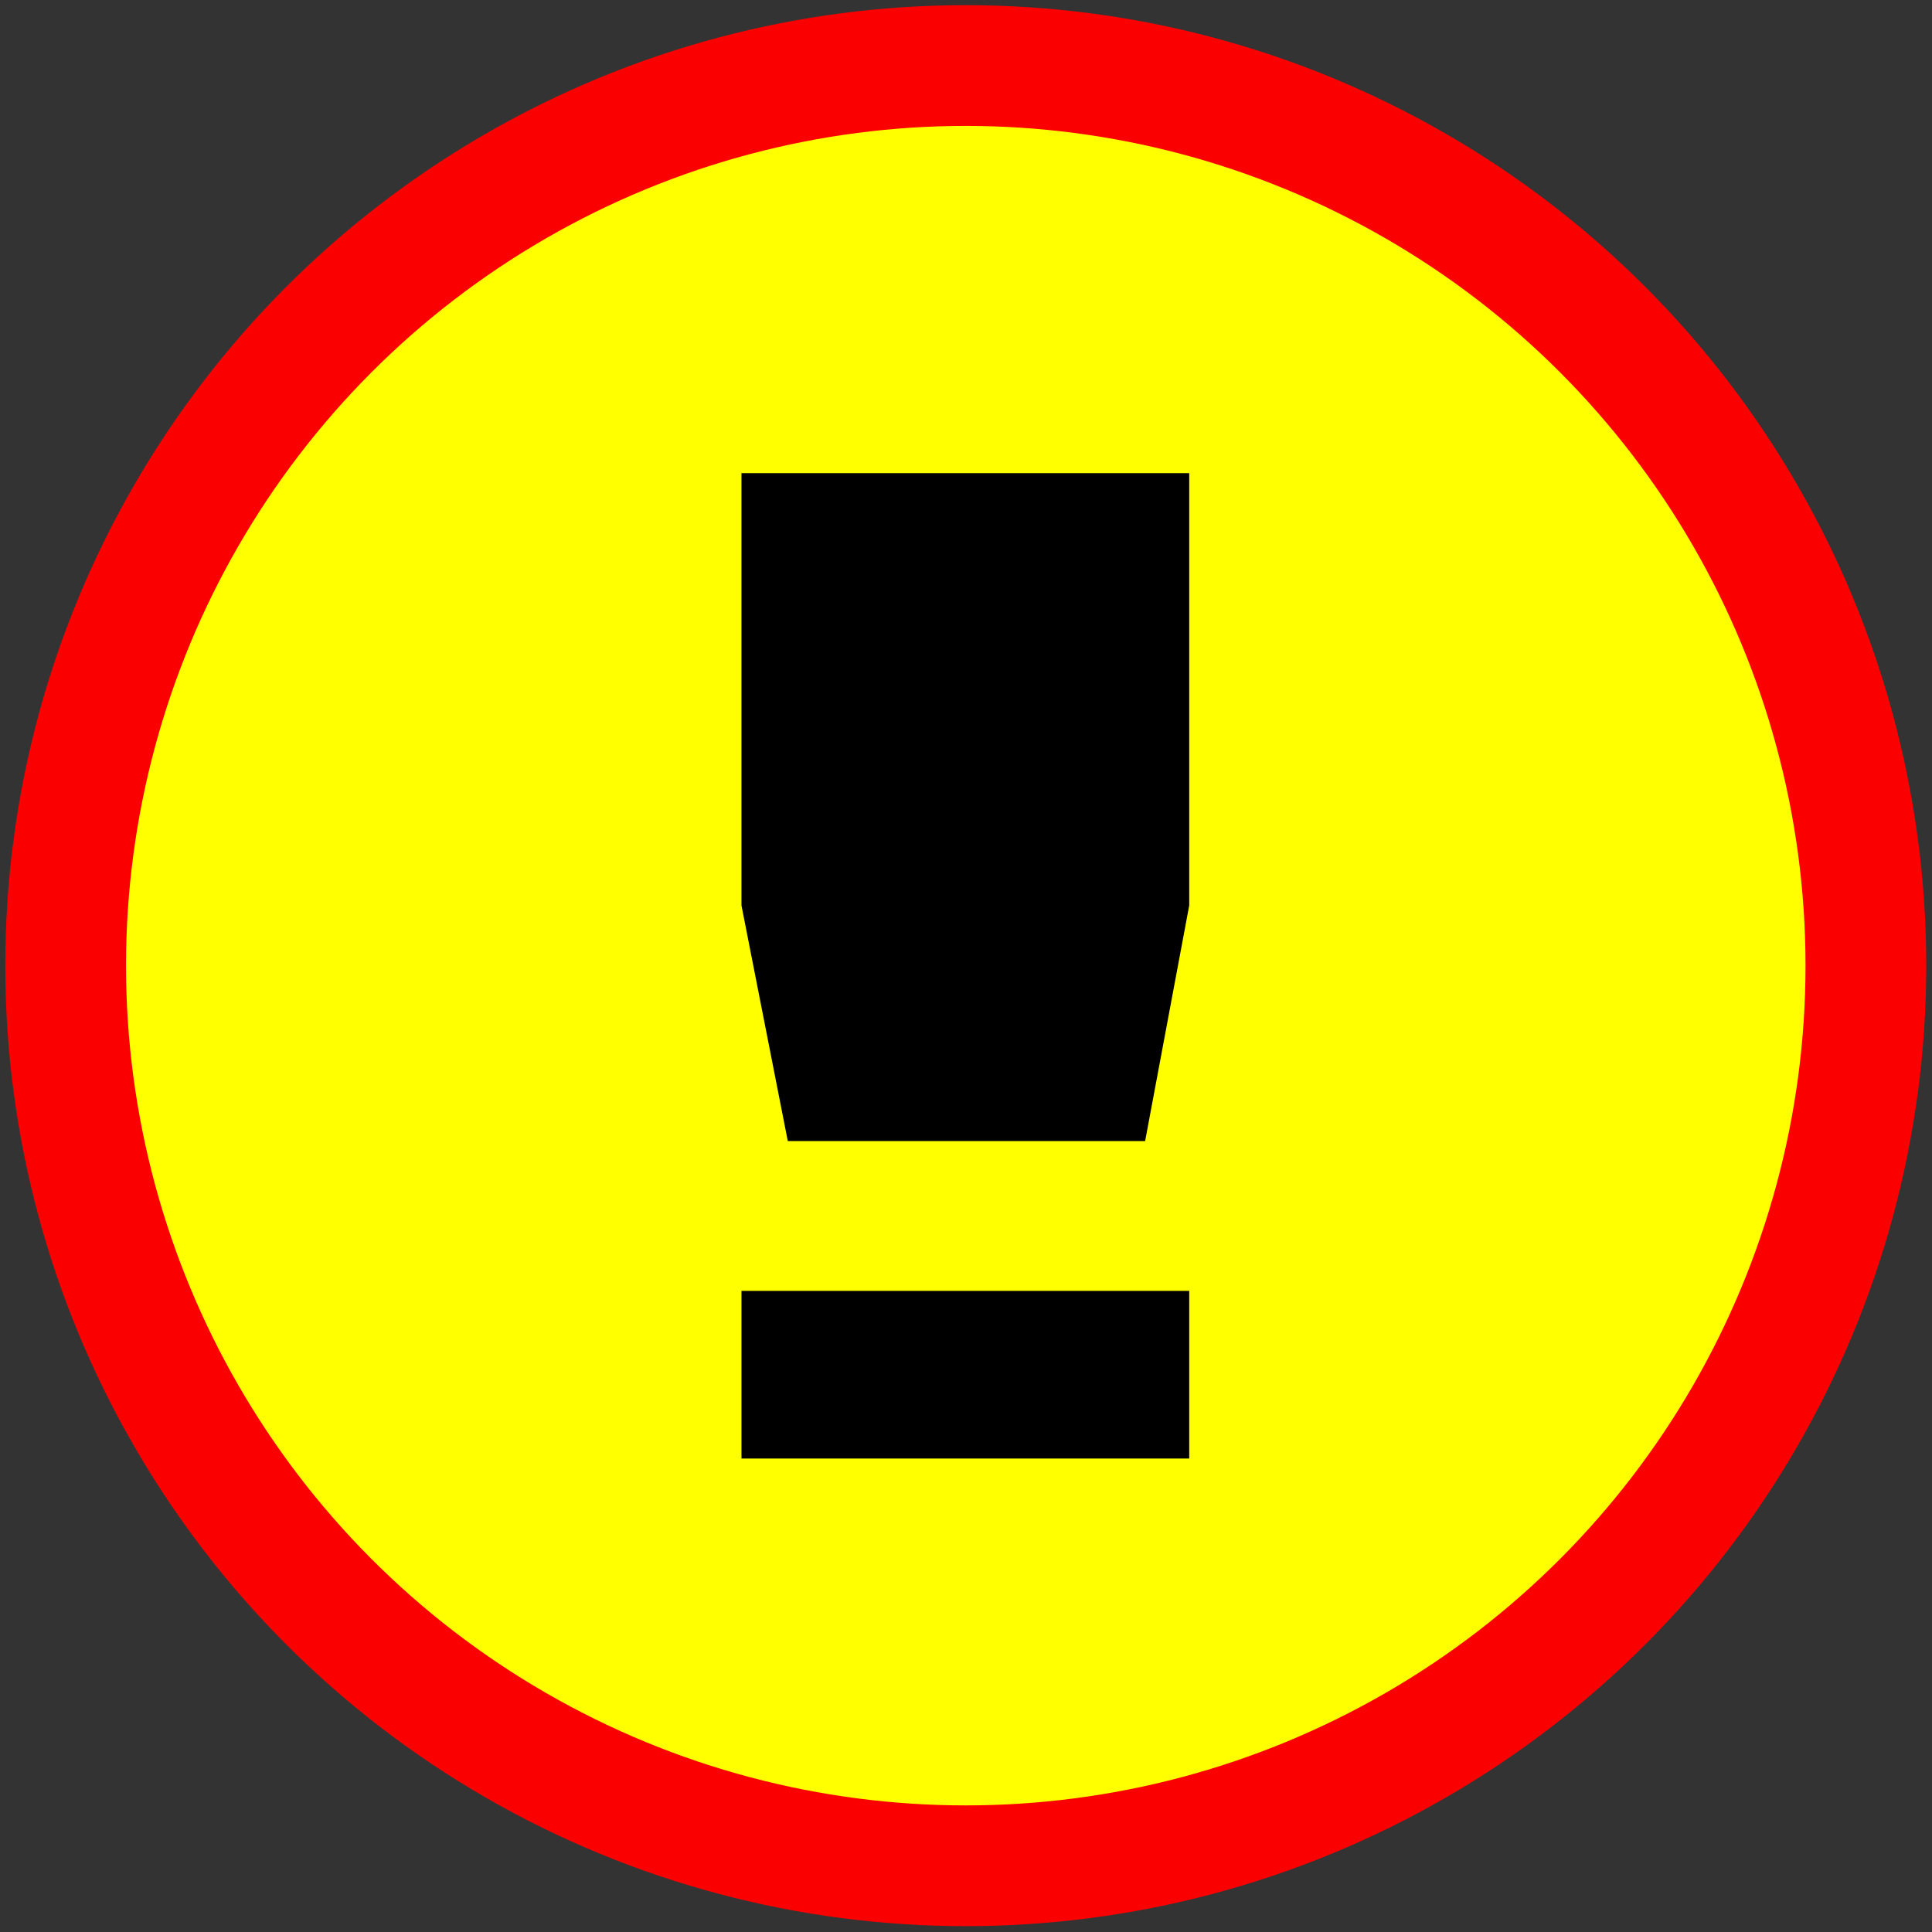
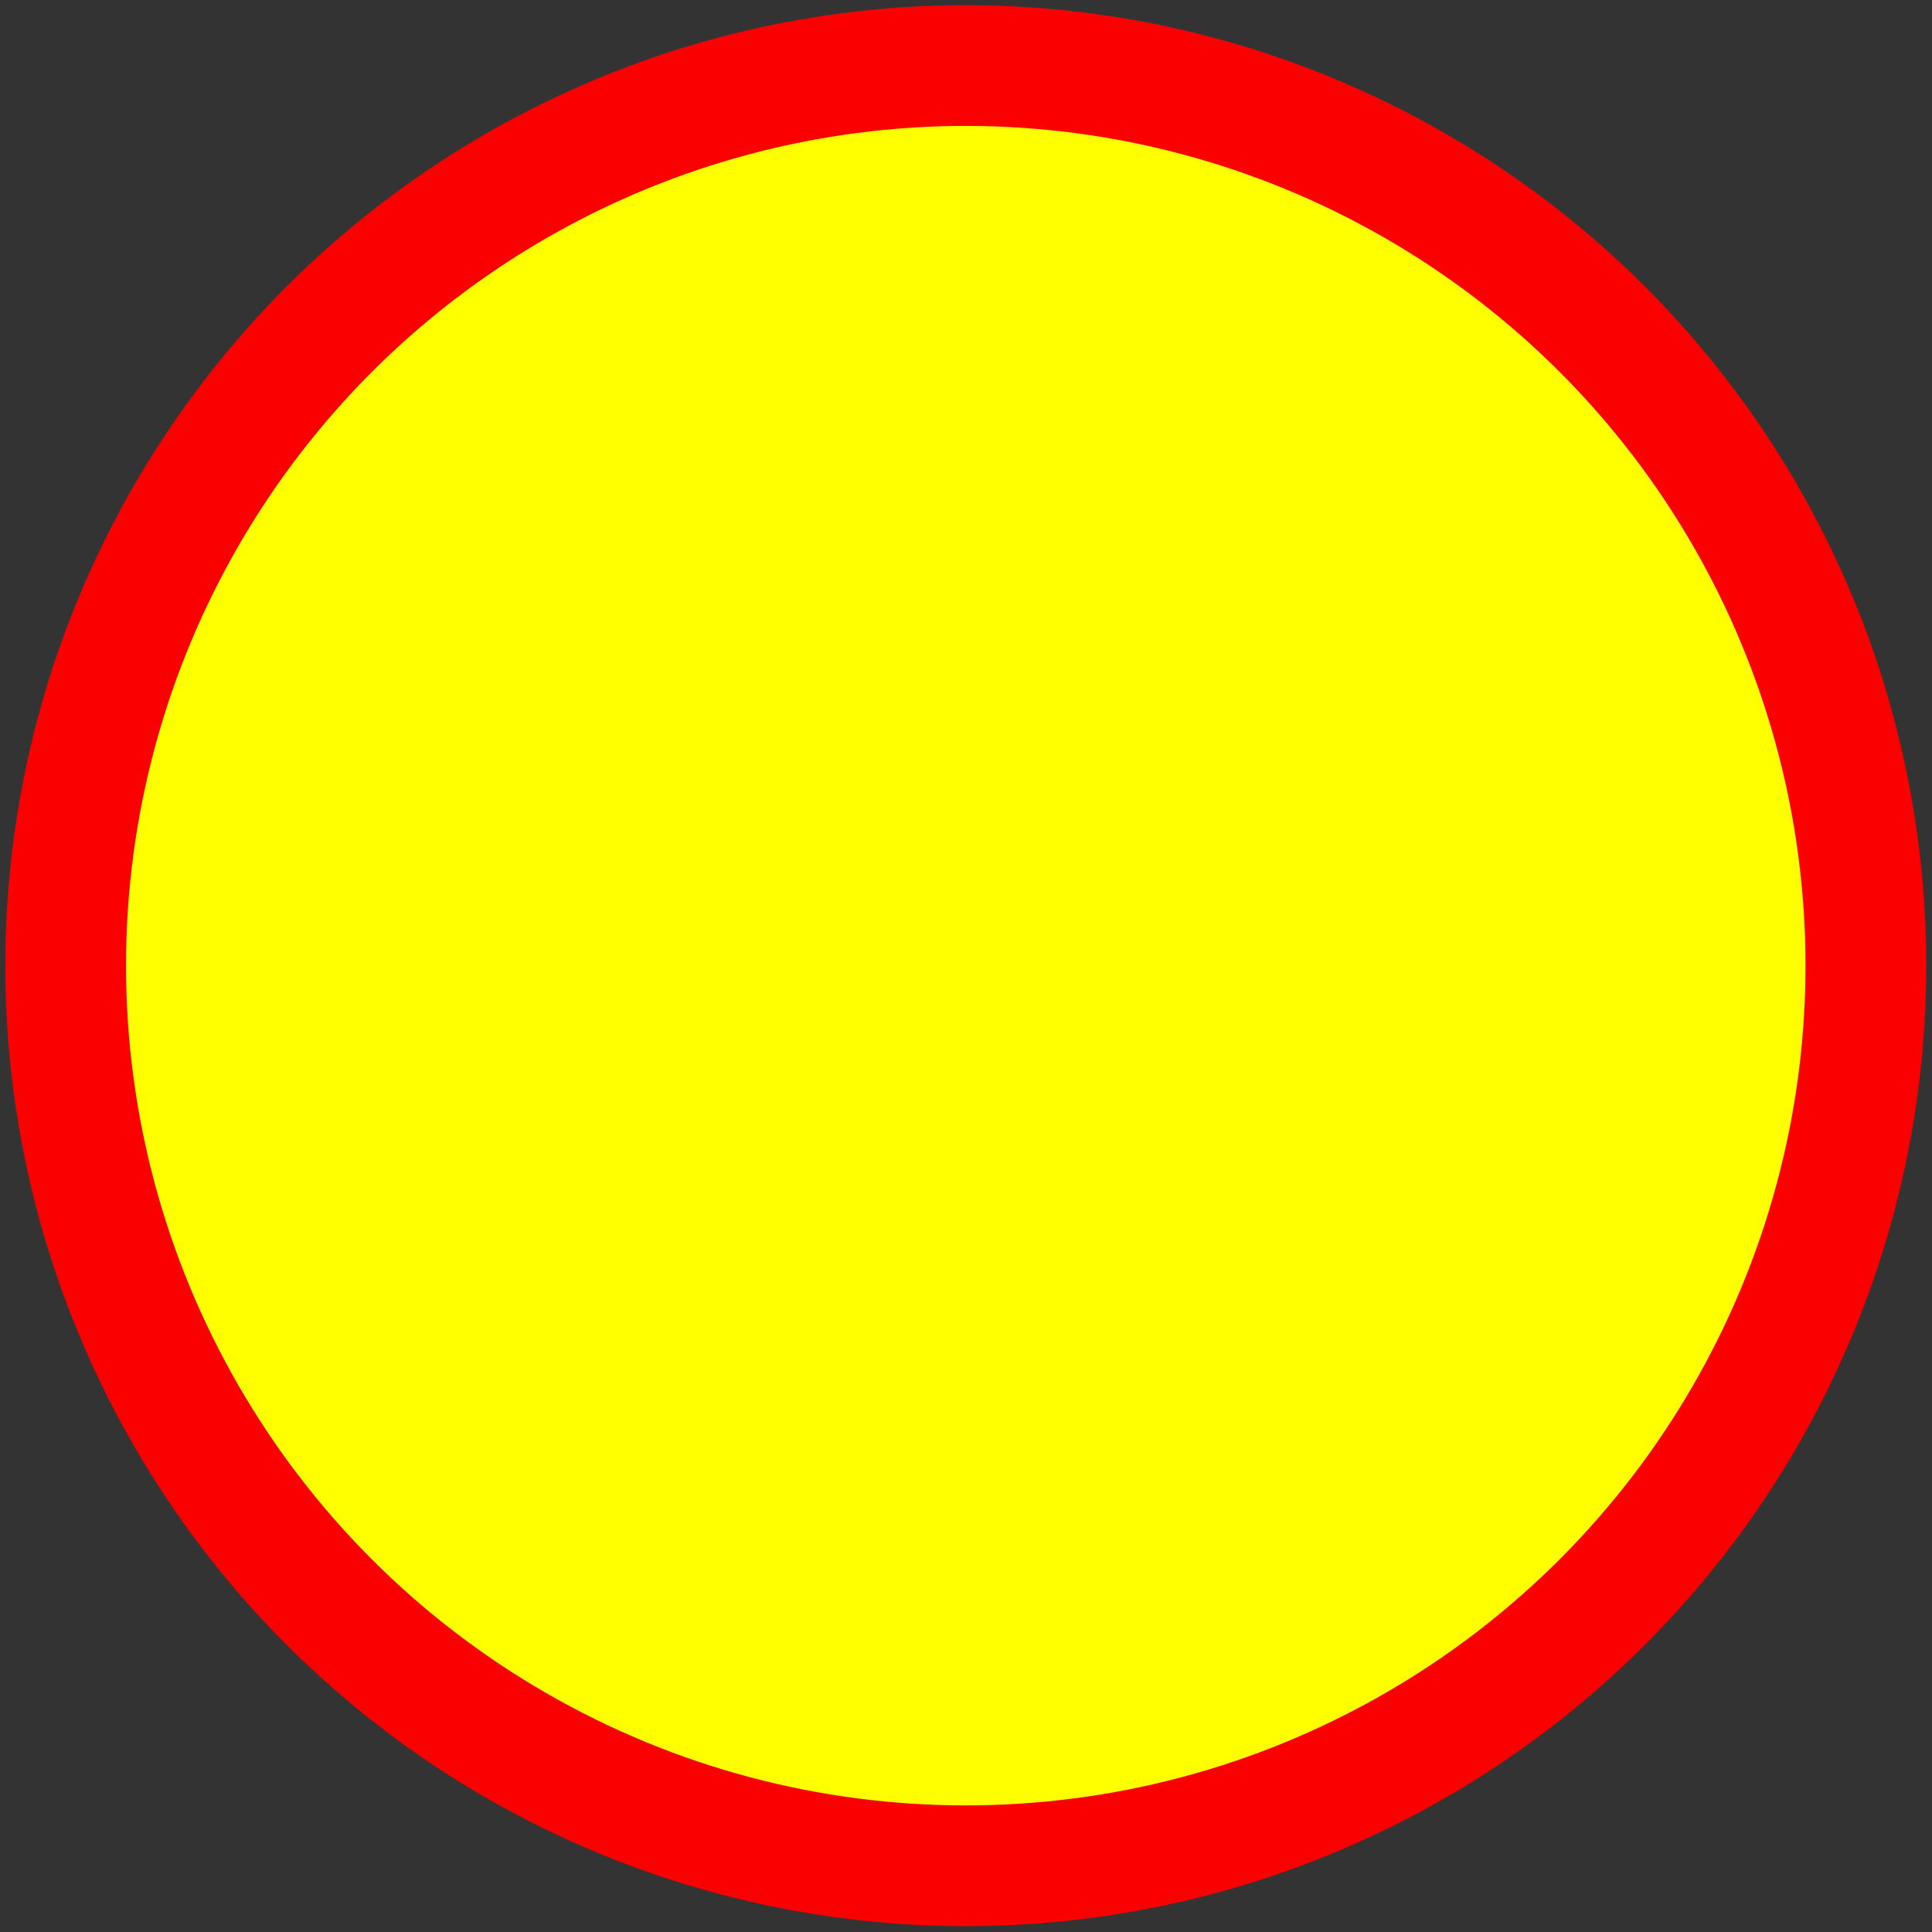
<svg xmlns="http://www.w3.org/2000/svg" xmlns:ns1="http://www.inkscape.org/namespaces/inkscape" xmlns:ns2="http://sodipodi.sourceforge.net/DTD/sodipodi-0.dtd" width="400" height="400" viewBox="0 0 105.833 105.833" version="1.1" id="svg8" ns1:version="0.92.3 (2405546, 2018-03-11)" ns2:docname="icon.svg">
  <rect x="0" y="0" width="105.833" height="105.833" fill="#333333" stroke="none" />
  <defs id="defs2" />
  <ns2:namedview id="base" pagecolor="#ffffff" bordercolor="#666666" borderopacity="1.0" ns1:pageopacity="0.0" ns1:pageshadow="2" ns1:zoom="0.98994949" ns1:cx="142.10165" ns1:cy="181.40568" ns1:document-units="mm" ns1:current-layer="g835" showgrid="false" units="px" ns1:window-width="1600" ns1:window-height="843" ns1:window-x="0" ns1:window-y="0" ns1:window-maximized="1" ns1:snap-bbox="true" ns1:snap-bbox-edge-midpoints="true" ns1:bbox-nodes="true" ns1:bbox-paths="true" ns1:snap-bbox-midpoints="true" />
  <g ns1:label="Layer 1" ns1:groupmode="layer" id="layer1" transform="translate(0,-191.167)">
    <g id="g835" transform="matrix(1.225,0,0,1.225,-134.863,-48.55)" style="stroke-width:0.816">
      <circle r="40.251" cy="238.869" cx="153.279" id="path823" style="fill:#ffff00;fill-opacity:1;stroke:#fb0000;stroke-width:5.399;stroke-miterlimit:4;stroke-dasharray:none;stroke-opacity:1" />
      <g id="text827" style="font-style:normal;font-weight:normal;font-size:110.505px;line-height:1.25;font-family:sans-serif;letter-spacing:0px;word-spacing:0px;fill:#000000;fill-opacity:1;stroke:none;stroke-width:0.216" transform="scale(1.828,0.547)" aria-label="!">
-         <path id="path829" style="stroke-width:0.216" d="m 78.364,463.279 h 10.953 v 13.705 H 78.364 Z m 0,-66.853 h 10.953 v 35.342 l -1.079,19.263 H 79.497 l -1.133,-19.263 z" ns1:connector-curvature="0" />
-       </g>
+         </g>
    </g>
  </g>
</svg>